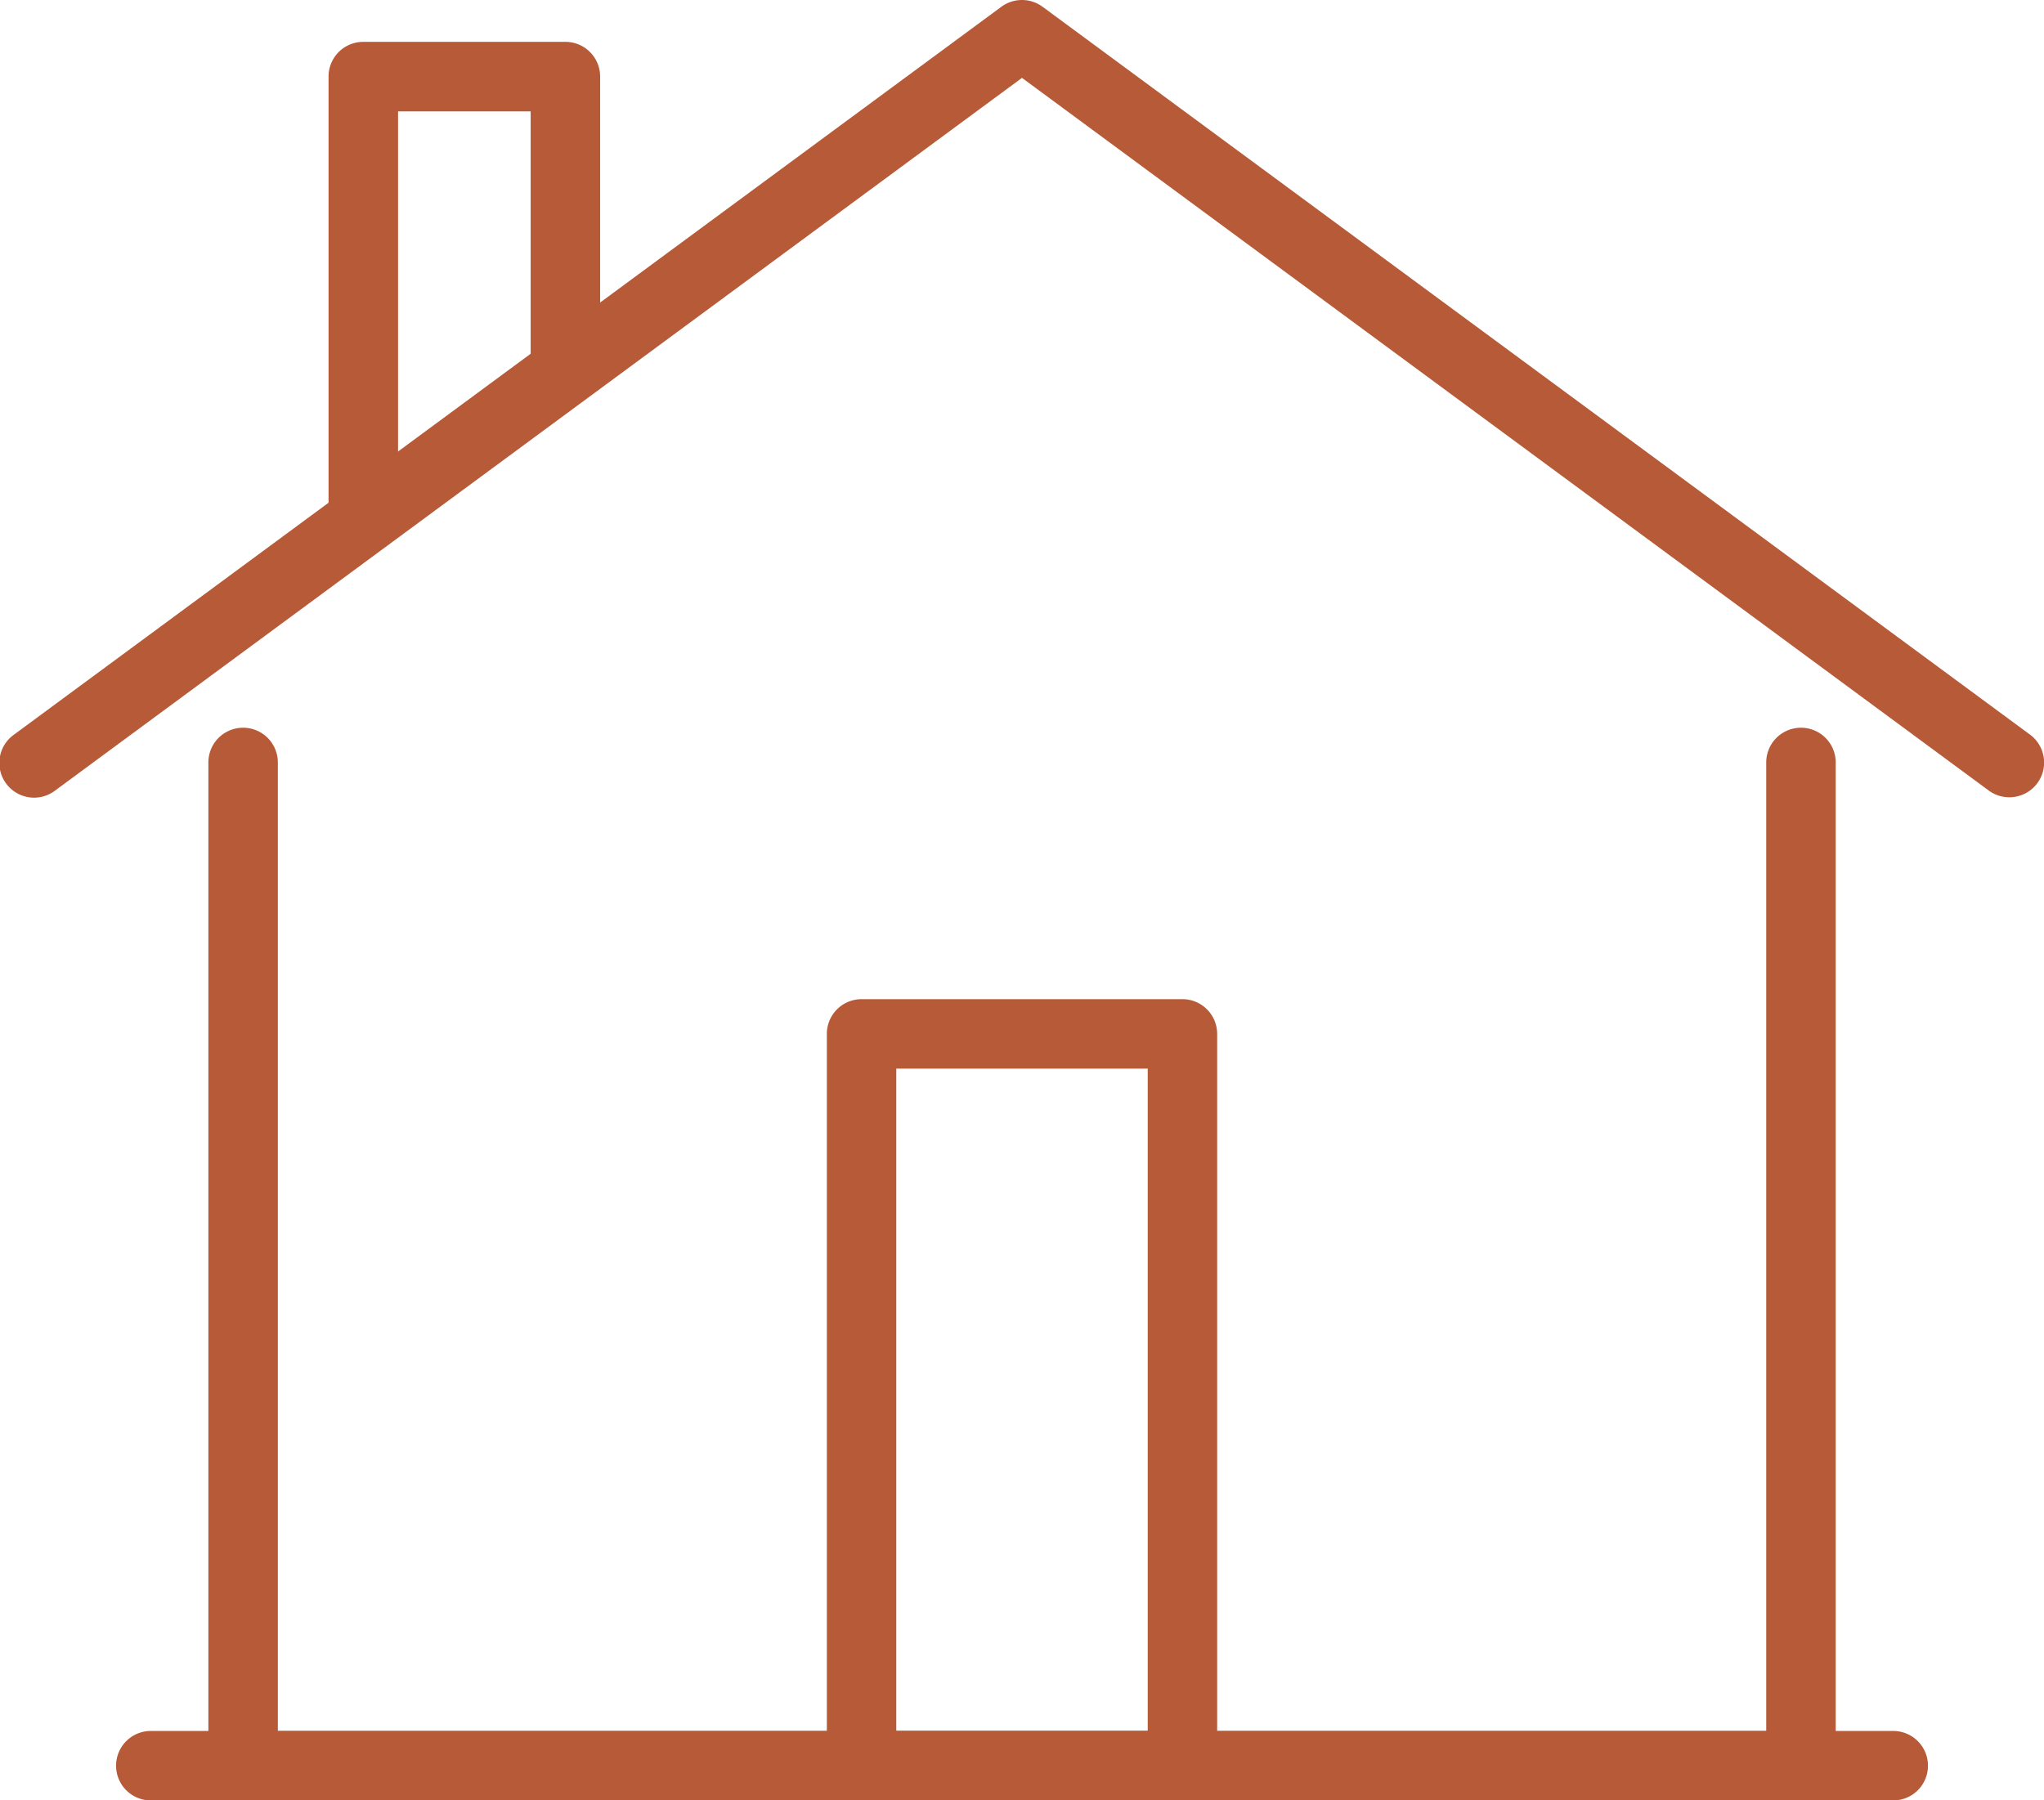
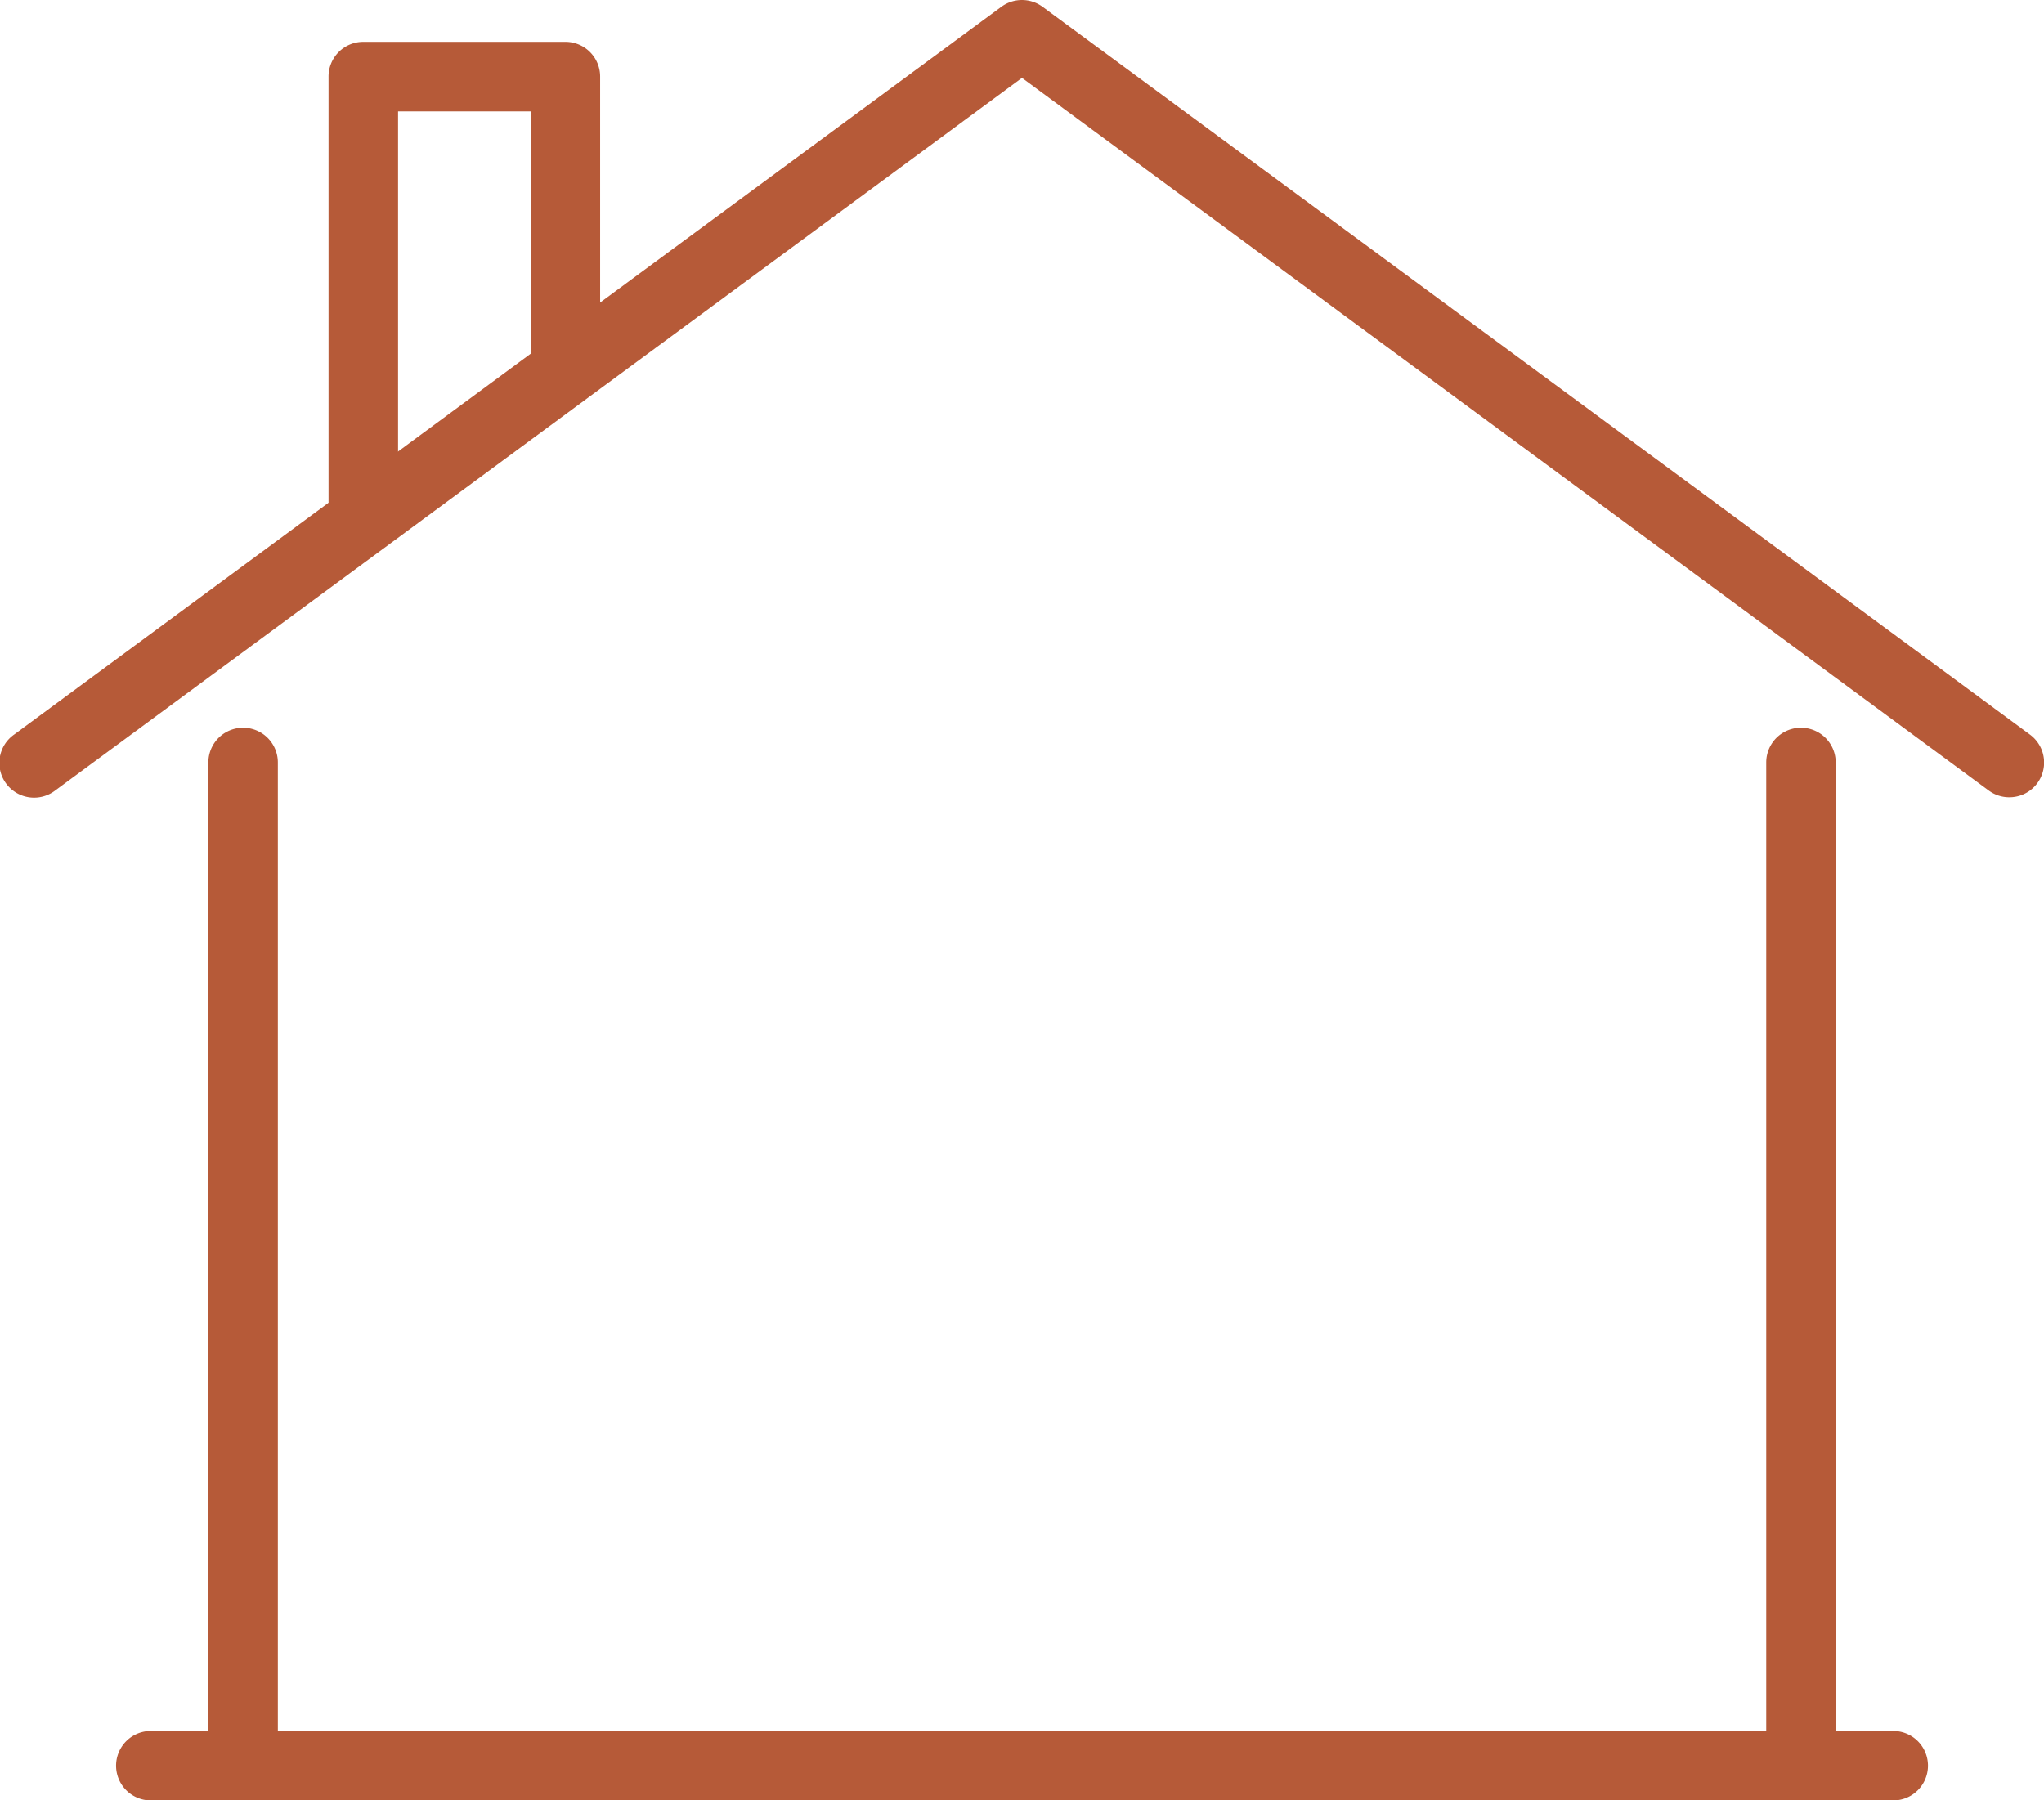
<svg xmlns="http://www.w3.org/2000/svg" id="Group_4886" data-name="Group 4886" width="78.179" height="68.875" viewBox="0 0 78.179 68.875">
  <defs>
    <clipPath id="clip-path">
      <rect id="Rectangle_2126" data-name="Rectangle 2126" width="78.179" height="68.875" fill="#b65a38" />
    </clipPath>
  </defs>
  <g id="Group_4885" data-name="Group 4885" clip-path="url(#clip-path)">
    <path id="Path_99514" data-name="Path 99514" d="M98.926,173.829H39.344a1.328,1.328,0,0,1-1.329-1.328V134.122a1.328,1.328,0,1,1,2.657,0v37.051H97.6V134.122a1.328,1.328,0,1,1,2.657,0V172.5a1.328,1.328,0,0,1-1.328,1.328" transform="translate(-30.045 -104.954)" fill="#b65a38" />
    <path id="Path_99515" data-name="Path 99515" d="M76.85,30.5a1.321,1.321,0,0,1-.787-.26L39.089,2.979,2.116,30.237A1.328,1.328,0,1,1,.54,28.1L38.3.259a1.329,1.329,0,0,1,1.576,0L77.639,28.1a1.328,1.328,0,0,1-.789,2.4" transform="translate(0 0)" fill="#b65a38" />
    <path id="Path_99516" data-name="Path 99516" d="M89.145,318.517H22.5a1.328,1.328,0,0,1,0-2.657H89.145a1.328,1.328,0,0,1,0,2.657" transform="translate(-16.732 -249.641)" fill="#b65a38" />
    <path id="Path_99517" data-name="Path 99517" d="M61.269,26.889a1.328,1.328,0,0,1-1.328-1.328V8.968a1.328,1.328,0,0,1,1.328-1.329H69a1.328,1.328,0,0,1,1.329,1.329V20.1a1.328,1.328,0,0,1-2.657,0V10.3H62.6V25.561a1.328,1.328,0,0,1-1.328,1.328" transform="translate(-47.375 -6.038)" fill="#b65a38" />
-     <path id="Path_99518" data-name="Path 99518" d="M164.451,212.979H152.177a1.328,1.328,0,0,1-1.328-1.328V183.656a1.328,1.328,0,0,1,1.328-1.328h12.273a1.328,1.328,0,0,1,1.328,1.328v27.995a1.328,1.328,0,0,1-1.328,1.328m-10.945-2.657h9.617V184.985h-9.617Z" transform="translate(-119.224 -144.104)" fill="#b65a38" />
  </g>
</svg>